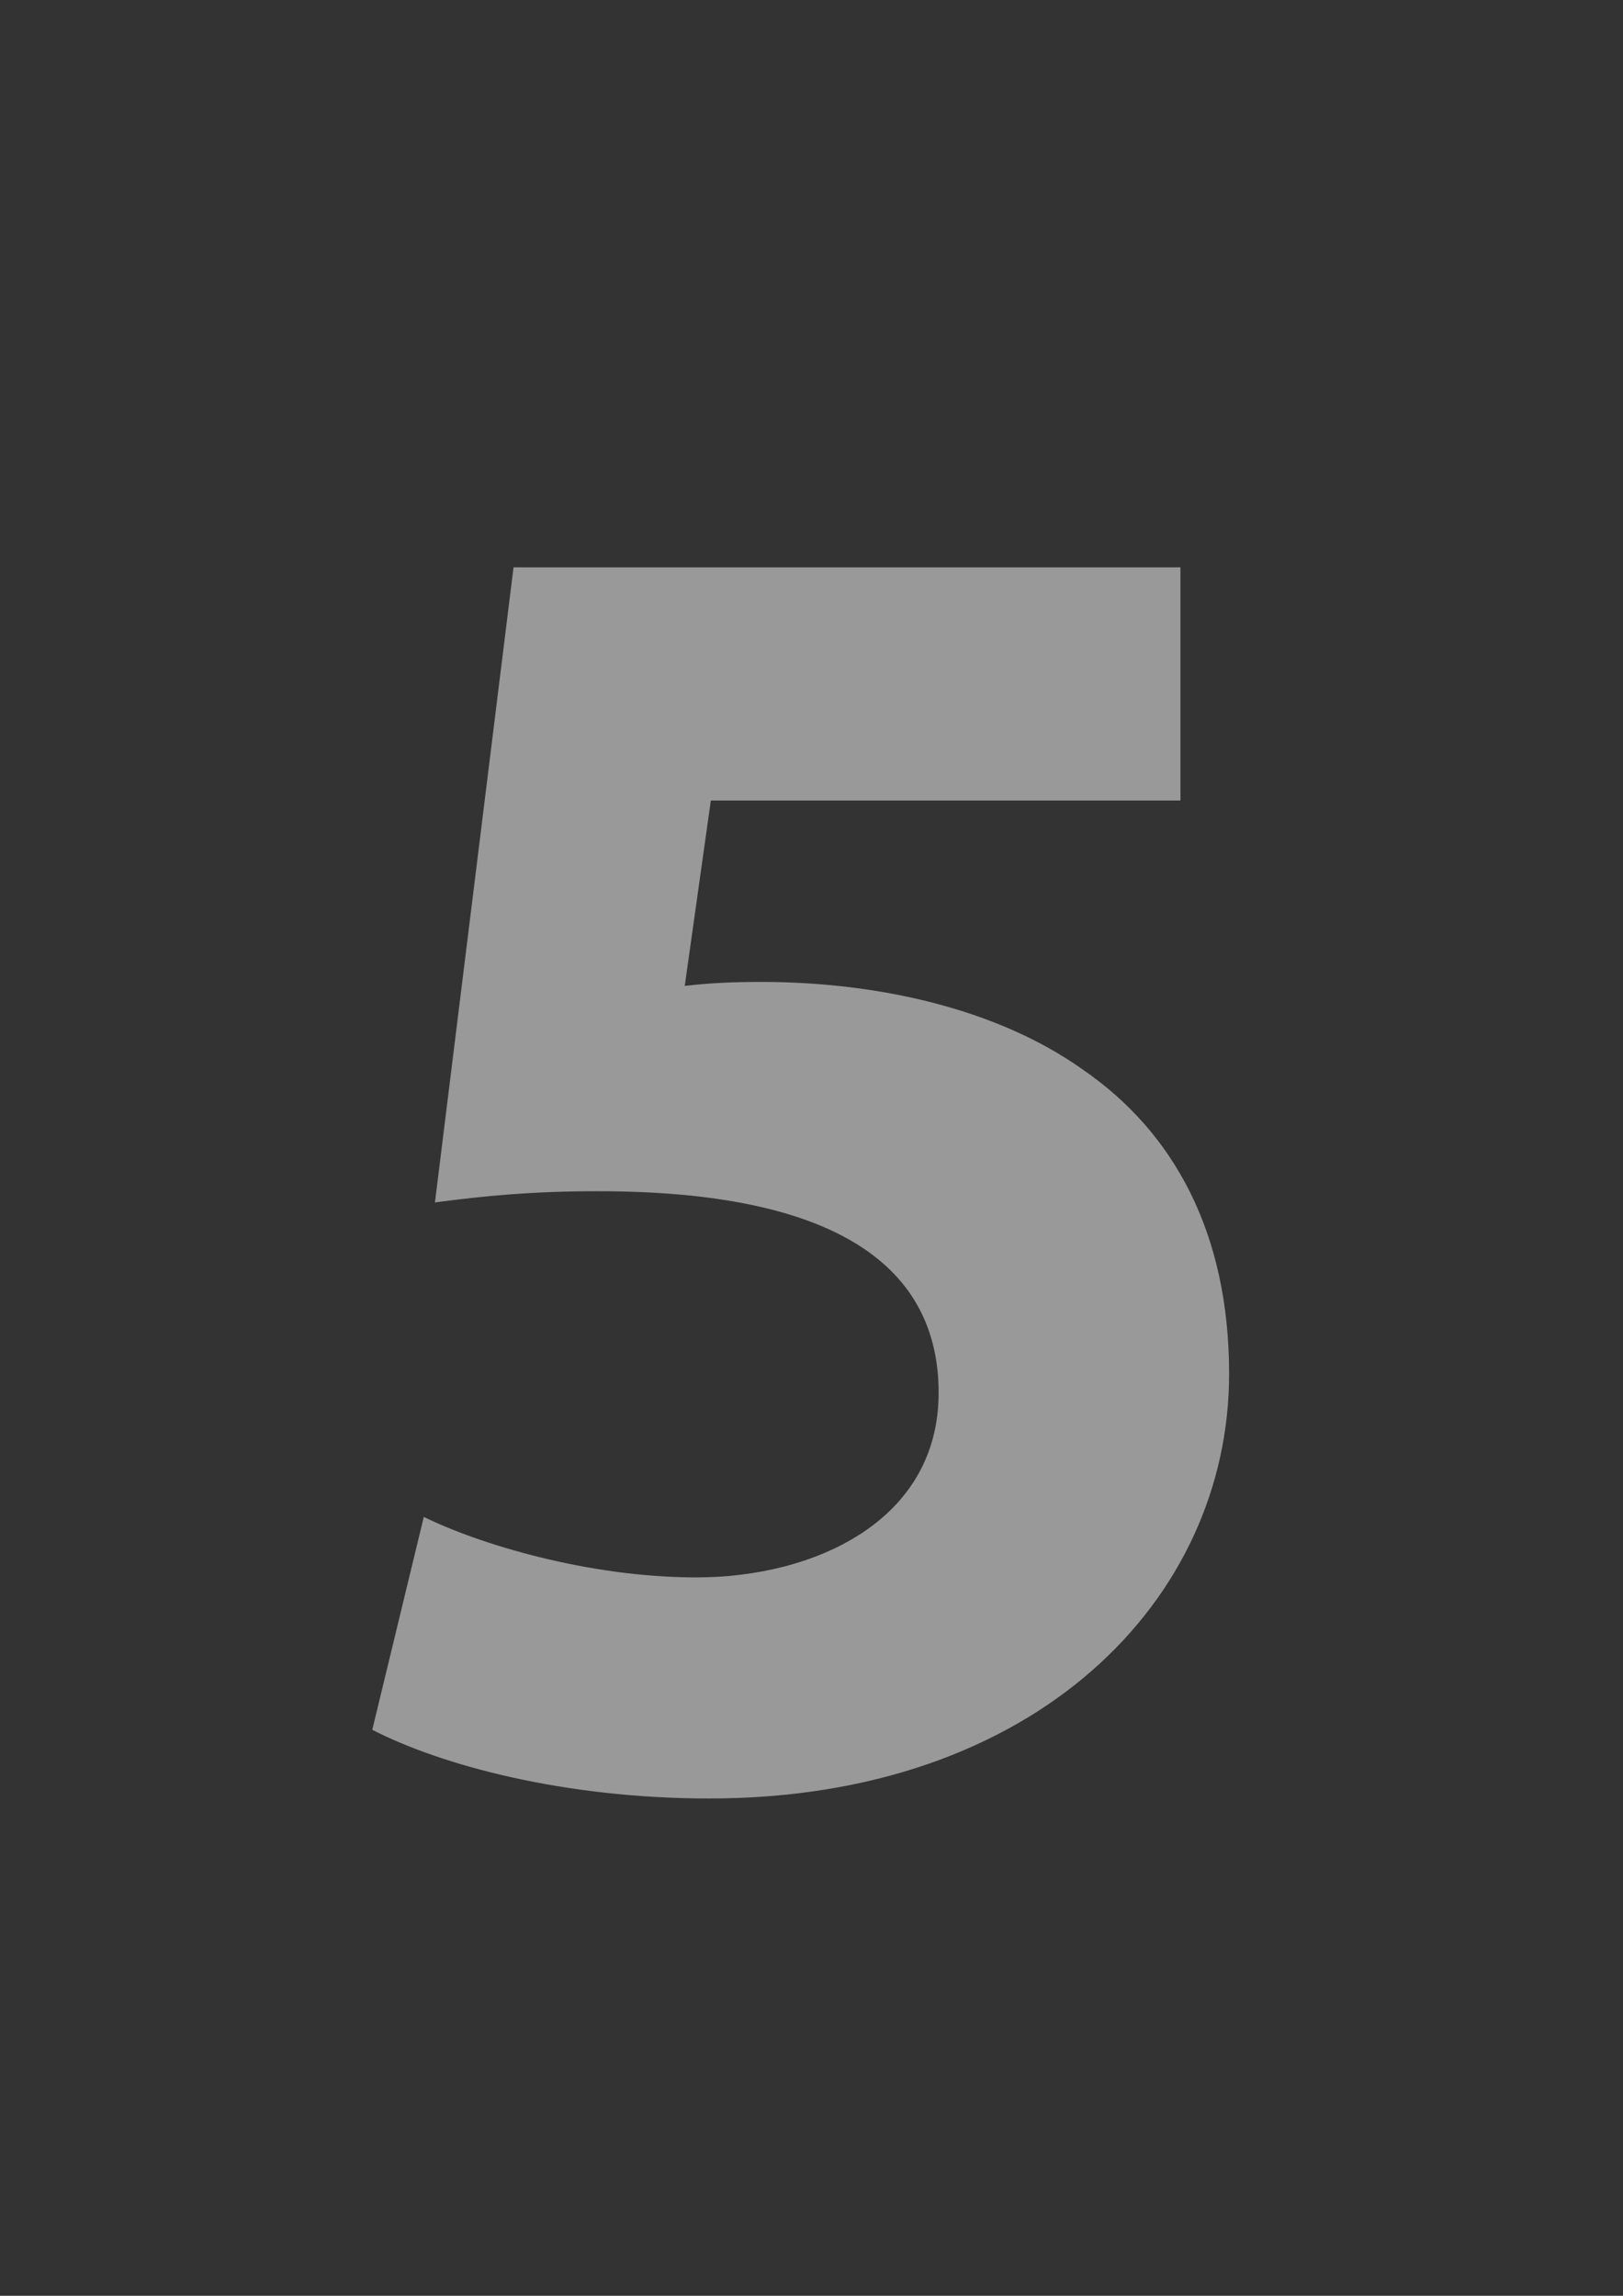
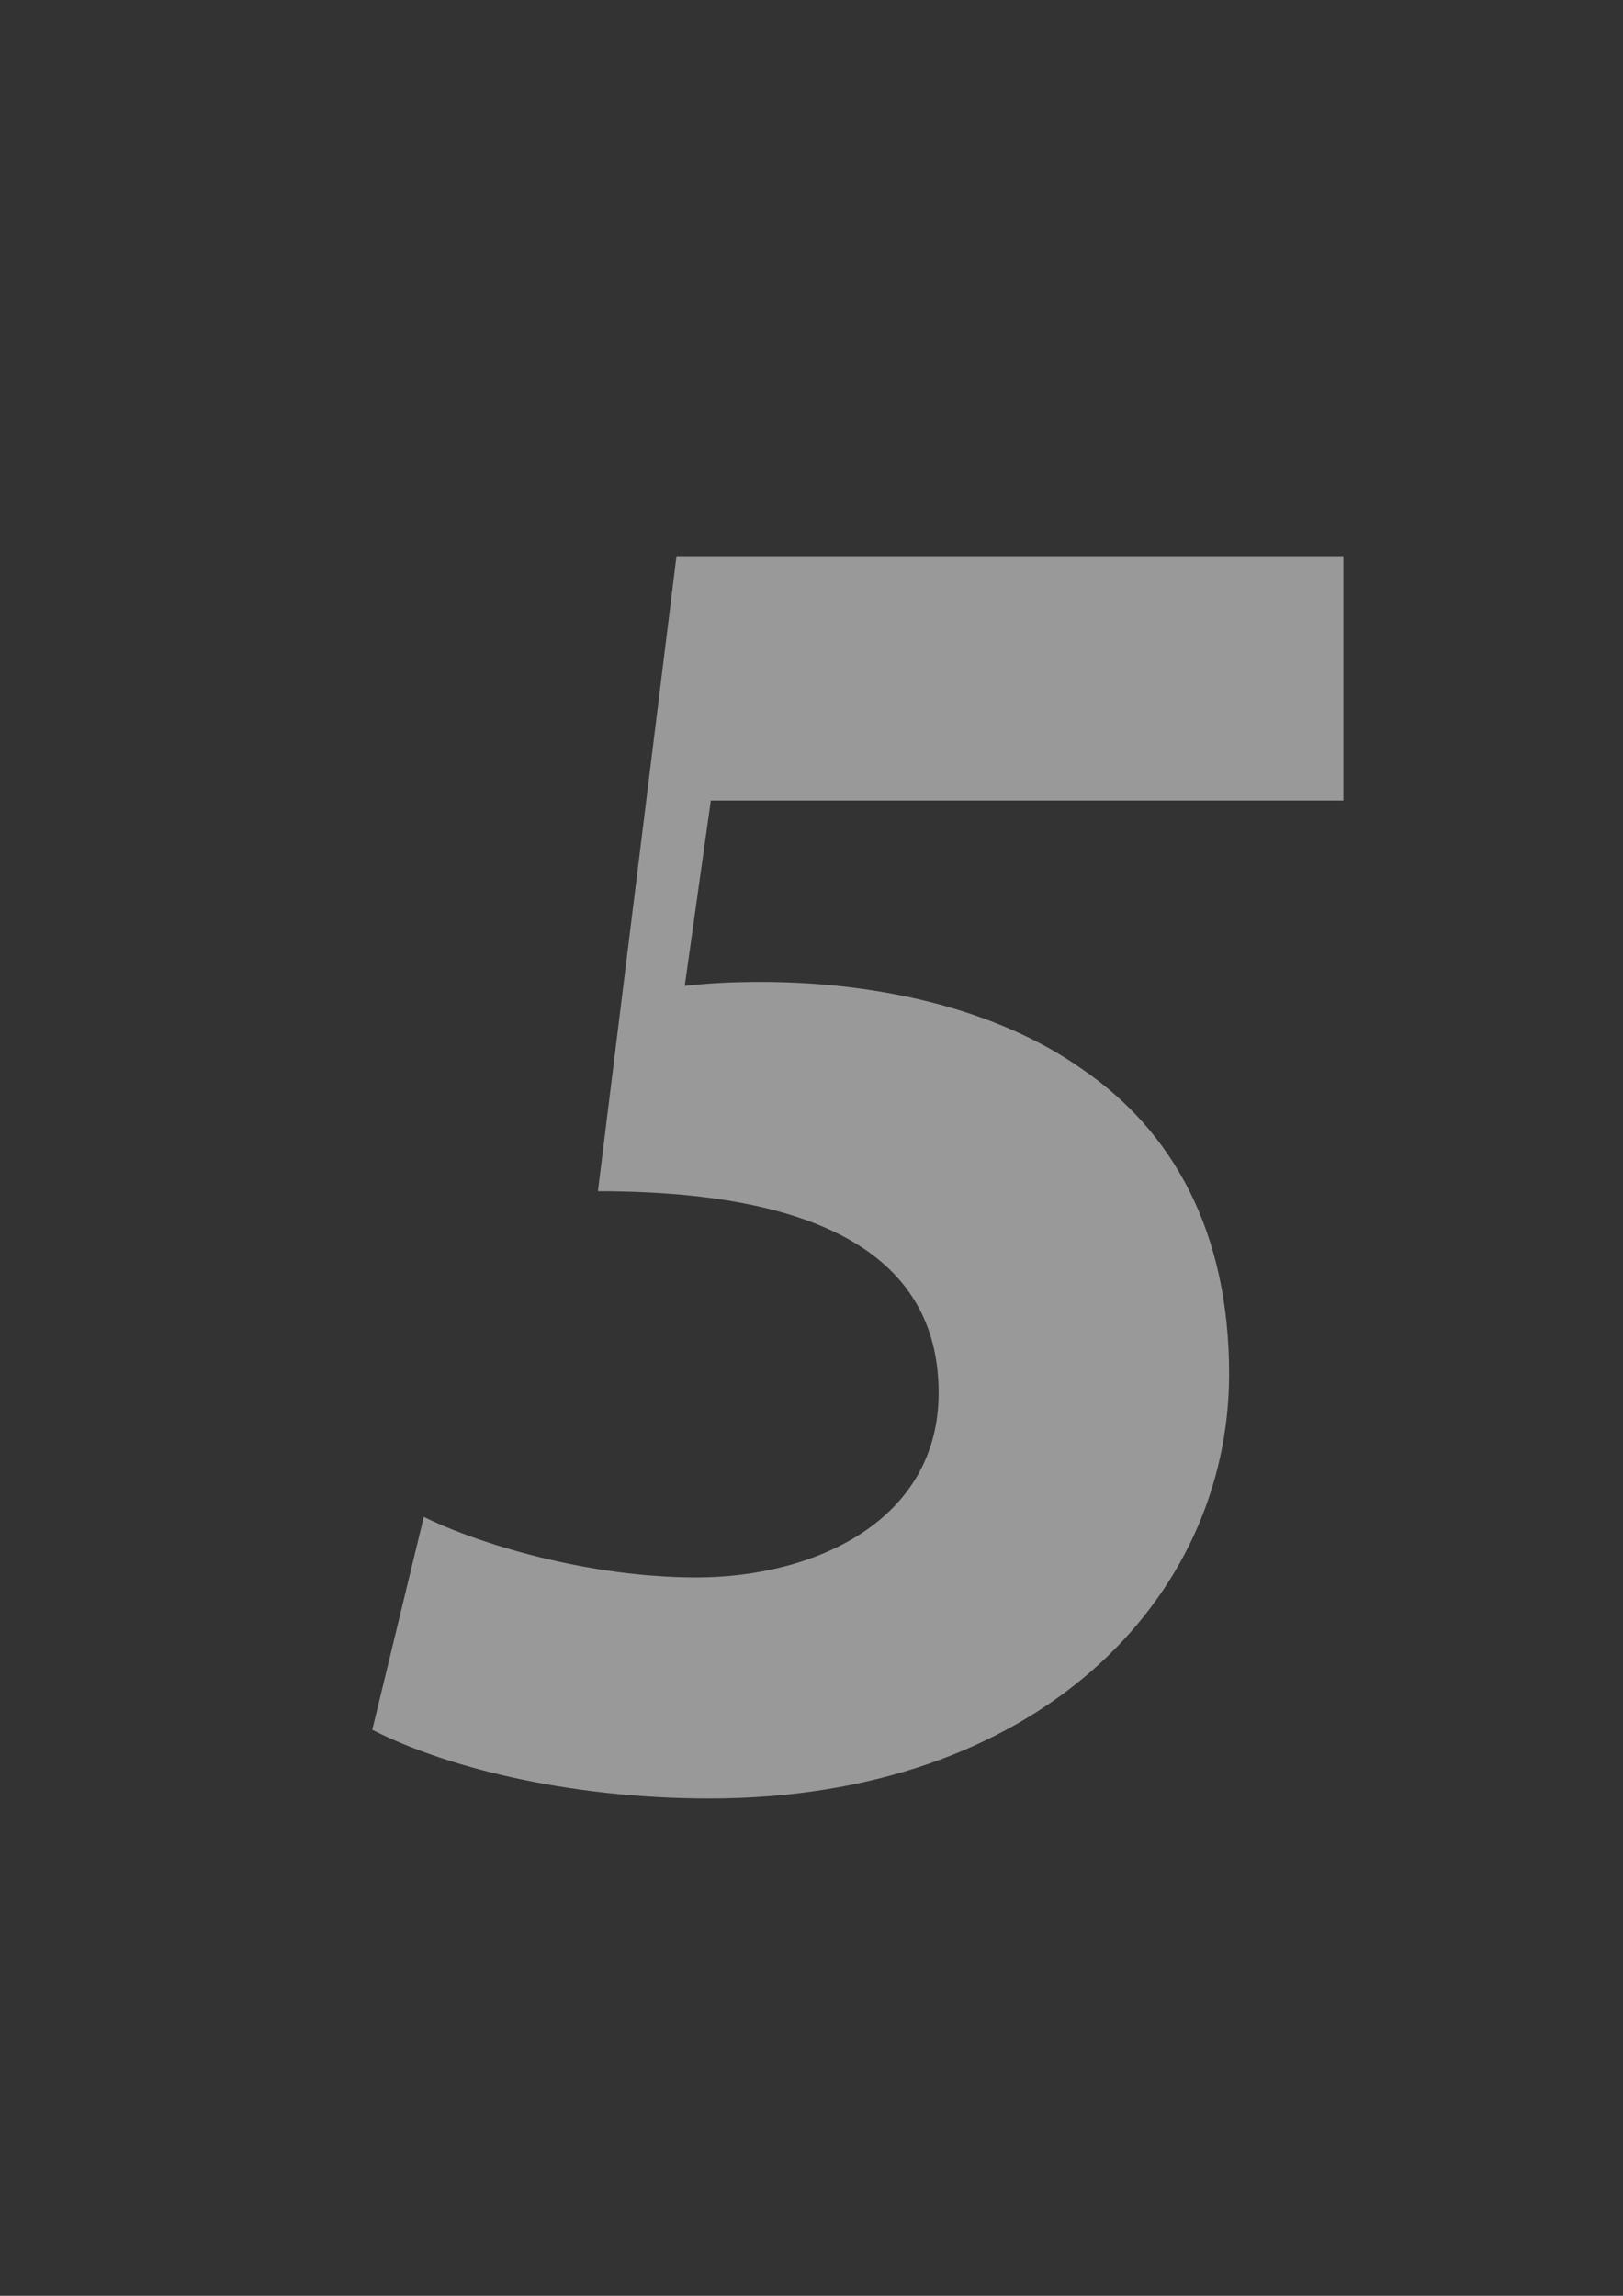
<svg xmlns="http://www.w3.org/2000/svg" id="Слой_1" x="0px" y="0px" viewBox="0 0 595.28 841.89" style="enable-background:new 0 0 595.28 841.89;" xml:space="preserve">
  <rect x="0" y="0" width="595.28" height="841.89" fill="#333333" stroke="none" />
  <style type="text/css"> .st0{opacity:0.5;} .st1{fill:#FFFFFF;} </style>
  <g class="st0">
-     <path class="st1" d="M432.97,293.56H260.72l-9.57,67.98c9.84-1.13,18.1-1.46,28.75-1.46c42.37,0.13,85.88,9.88,117.11,32.05 c33.39,22.87,53.8,59.82,53.8,111.66c0,82.9-70.95,155.73-190.61,155.73c-53.8,0-98.71-12.36-123.66-25.19l18.9-78.07 c19.67,9.73,59.94,22.19,99.98,22.19c43.2,0,88.96-20.67,88.85-67.88c-0.11-45.48-36.49-73.74-124.97-73.74 c-24.35,0-41.71,1.72-59.77,4.11l28.82-232.89h244.61V293.56z" />
+     <path class="st1" d="M432.97,293.56H260.72l-9.57,67.98c9.84-1.13,18.1-1.46,28.75-1.46c42.37,0.13,85.88,9.88,117.11,32.05 c33.39,22.87,53.8,59.82,53.8,111.66c0,82.9-70.95,155.73-190.61,155.73c-53.8,0-98.71-12.36-123.66-25.19l18.9-78.07 c19.67,9.73,59.94,22.19,99.98,22.19c43.2,0,88.96-20.67,88.85-67.88c-0.11-45.48-36.49-73.74-124.97-73.74 l28.82-232.89h244.61V293.56z" />
  </g>
</svg>